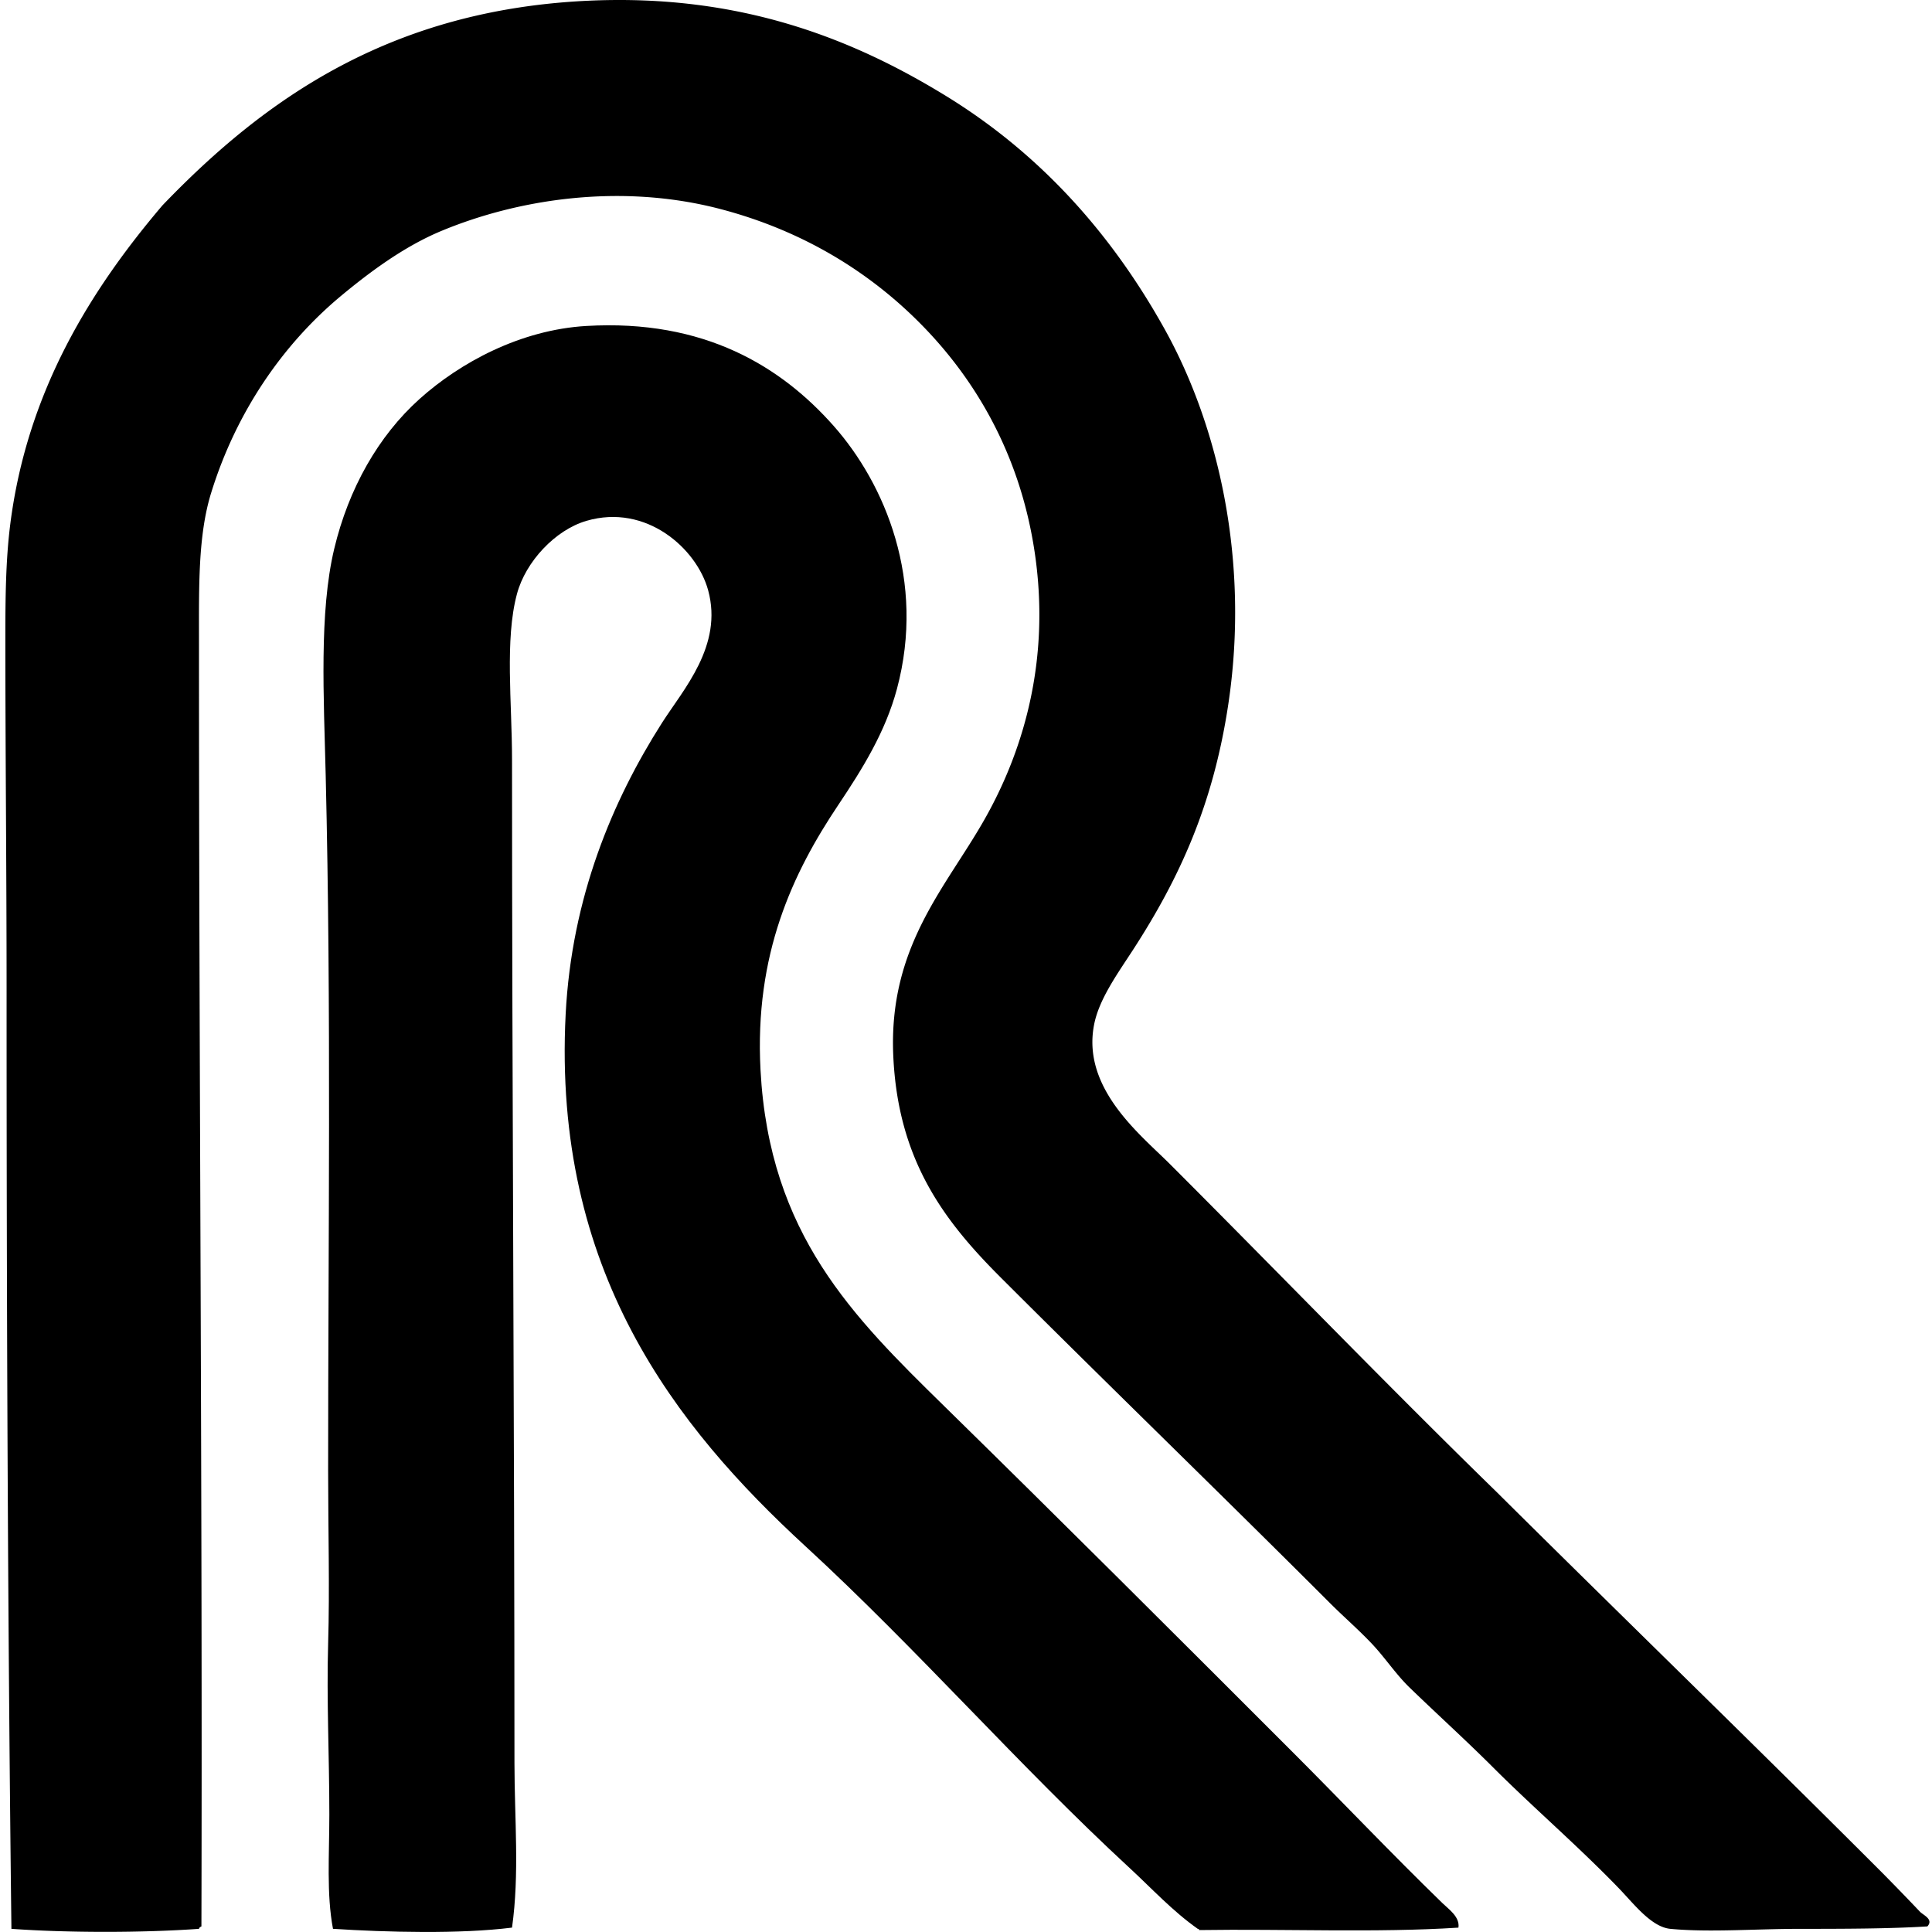
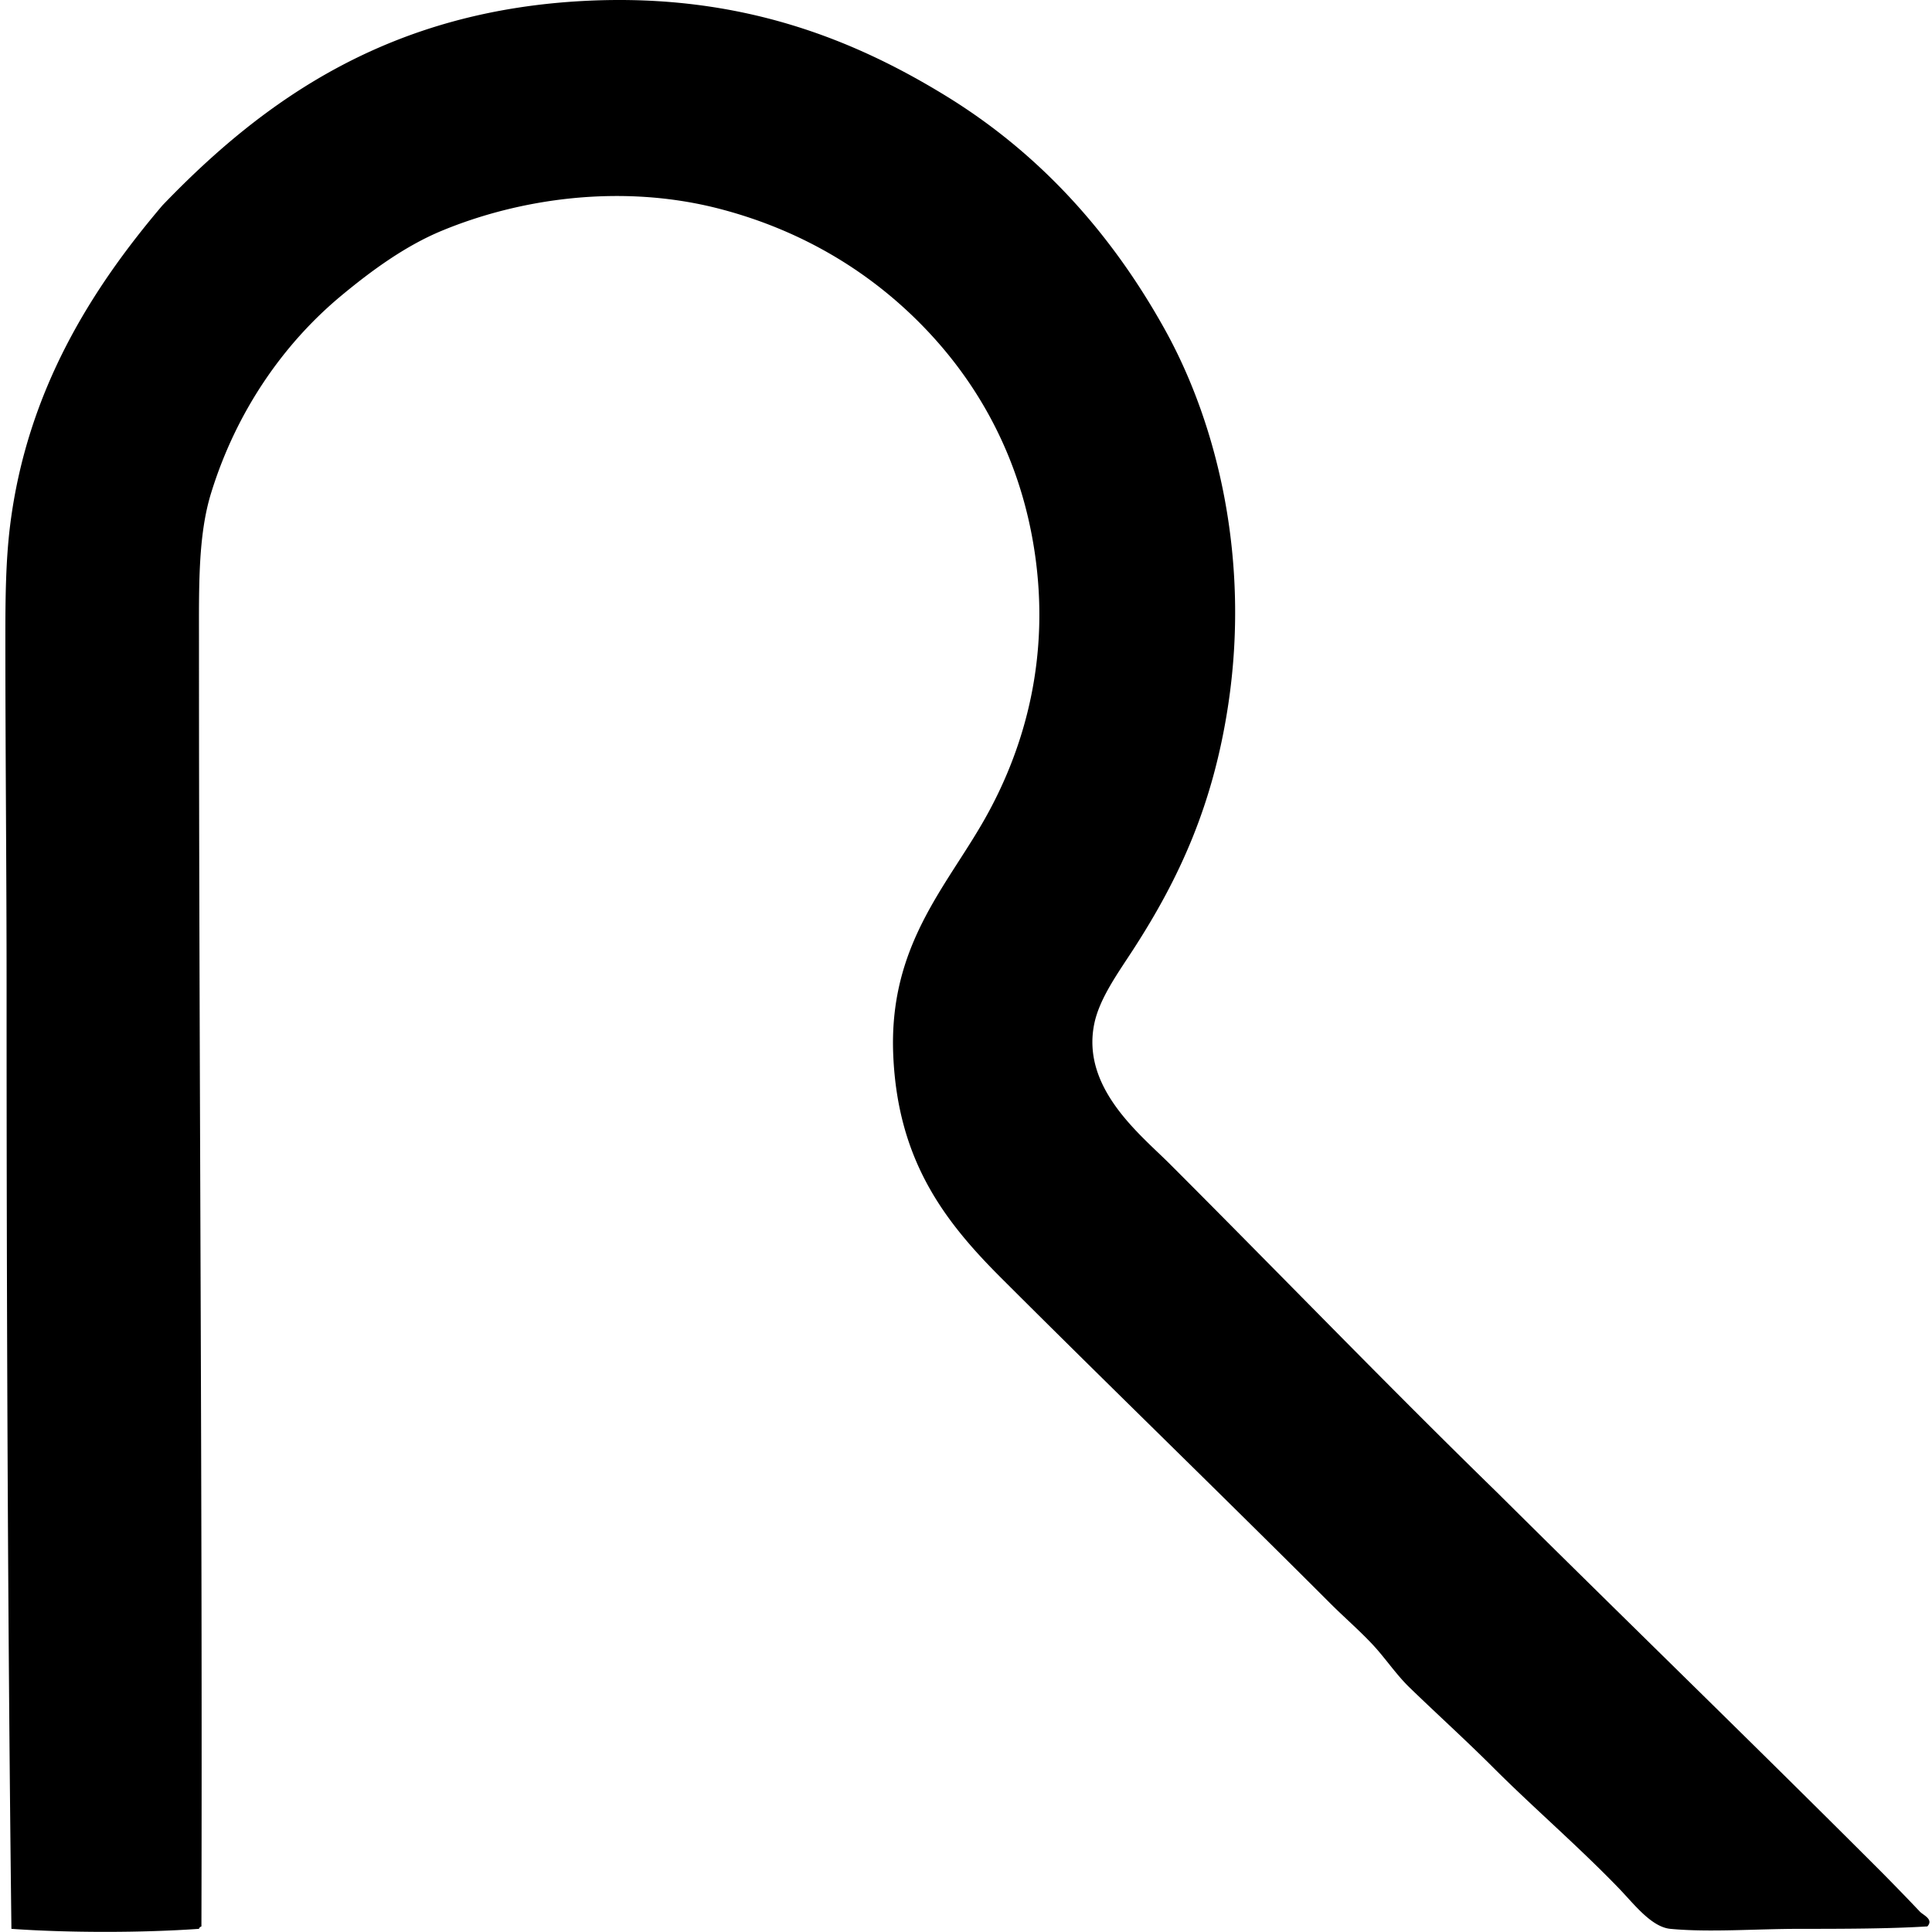
<svg xmlns="http://www.w3.org/2000/svg" width="200" height="200" fill="none" viewBox="0 0 200 200">
  <path fill="#000" fill-rule="evenodd" d="M199.521 199.421c-3.934.243-8.535.253-13.24.253-4.556 0-9.339.382-13.365 0-1.964-.188-3.759-2.563-5.295-4.161-4.164-4.321-8.912-8.408-12.988-12.484-2.858-2.86-5.847-5.56-8.7-8.322-1.443-1.396-2.552-3.105-3.908-4.538-1.389-1.469-2.918-2.793-4.289-4.161-11.317-11.317-23.076-22.702-34.17-33.791-5.86-5.862-10.62-12.129-11.095-22.949-.497-11.319 5.452-17.39 9.456-24.46 4.269-7.537 6.799-16.96 5.168-27.74C105.659 47.565 101.44 40 96 34.245c-5.615-5.94-12.808-10.35-21.435-12.608-10.238-2.68-20.858-1.064-28.875 2.27-3.787 1.576-7.29 4.154-10.34 6.684-6.072 5.04-10.905 12.066-13.49 20.426-1.372 4.428-1.262 9.718-1.262 15.635 0 44.194.368 88.26.253 132.768-.113.055-.225.11-.253.253-5.897.417-13.52.419-19.416 0-.38-31.536-.502-65.079-.5-97.339C.682 90.04.555 78.007.555 66.02c0-4.066.035-8.005.504-11.726 1.759-13.892 8.437-24.422 15.76-33.037C27.43 10.211 40.447 1.04 60.823.078 76.768-.676 88.46 4.13 97.893 9.912c9.814 6.014 17.204 14.316 22.697 24.207 5.539 9.978 8.799 23.965 6.556 38.833-1.559 10.336-5.025 17.916-9.836 25.344-1.568 2.423-3.496 5.06-4.033 7.693-1.359 6.646 4.778 11.462 7.817 14.499 11.367 11.367 22.449 22.861 33.791 33.918 13.075 12.98 26.578 26.073 39.715 39.213a258.68 258.68 0 0 1 4.161 4.289c.338.349 1.434.779.76 1.513Z" clip-rule="evenodd" />
-   <path fill="#000" fill-rule="evenodd" d="M150.976 199.548c-8.49.547-17.958.115-26.855.252.023-.107-.05-.117-.125-.124-2.63-1.856-4.77-4.189-7.061-6.305-11.456-10.575-21.917-22.603-33.538-33.288-13.498-12.406-26.2-28.569-24.84-55.101.62-12.086 4.856-22.117 9.961-30.134 2.216-3.477 6.352-8.008 4.79-13.742-1.176-4.319-6.41-9.005-12.607-7.186-3.22.941-6.292 4.218-7.186 7.565-1.272 4.73-.51 11.275-.51 17.144 0 34.353.25 68.858.252 103.895.003 5.772.532 11.464-.252 17.022-5.382.677-12.95.484-18.535.125-.682-3.612-.377-7.691-.377-11.852 0-6.002-.295-11.936-.125-17.651.17-5.774 0-11.881 0-17.903 0-23.933.335-47.54-.252-71.997-.193-8.05-.692-16.855.881-23.451 1.49-6.247 4.574-11.689 8.827-15.508 4.196-3.771 10.446-7.166 17.274-7.565 12.234-.72 20.176 4.216 25.596 10.34 5.323 6.012 9.554 16.04 6.556 27.234-1.194 4.456-3.564 8.263-6.051 11.98-4.744 7.083-8.712 15.472-8.07 27.486.911 17.004 9.598 25.546 19.04 34.8 12.205 11.964 23.942 23.69 35.933 35.681 5.283 5.283 10.273 10.555 15.635 15.763.642.619 1.804 1.416 1.639 2.52Z" clip-rule="evenodd" />
</svg>